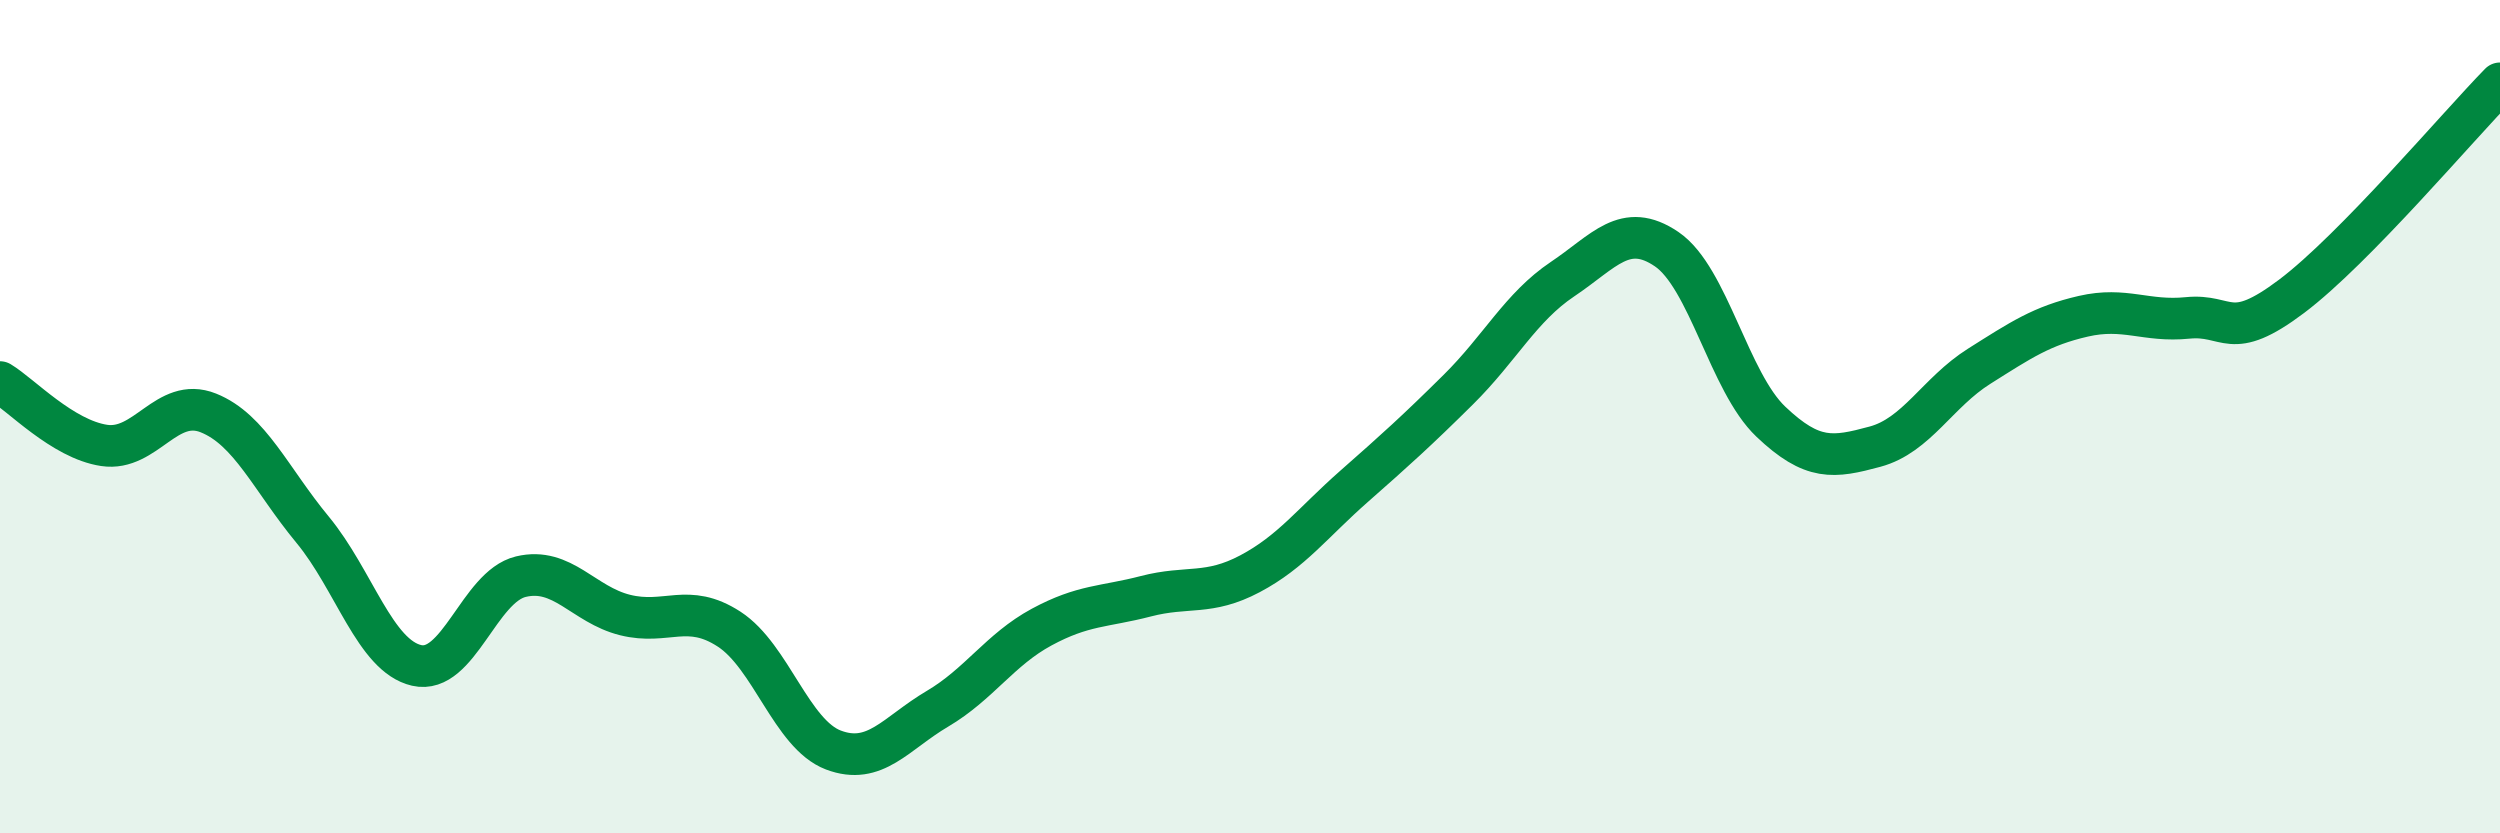
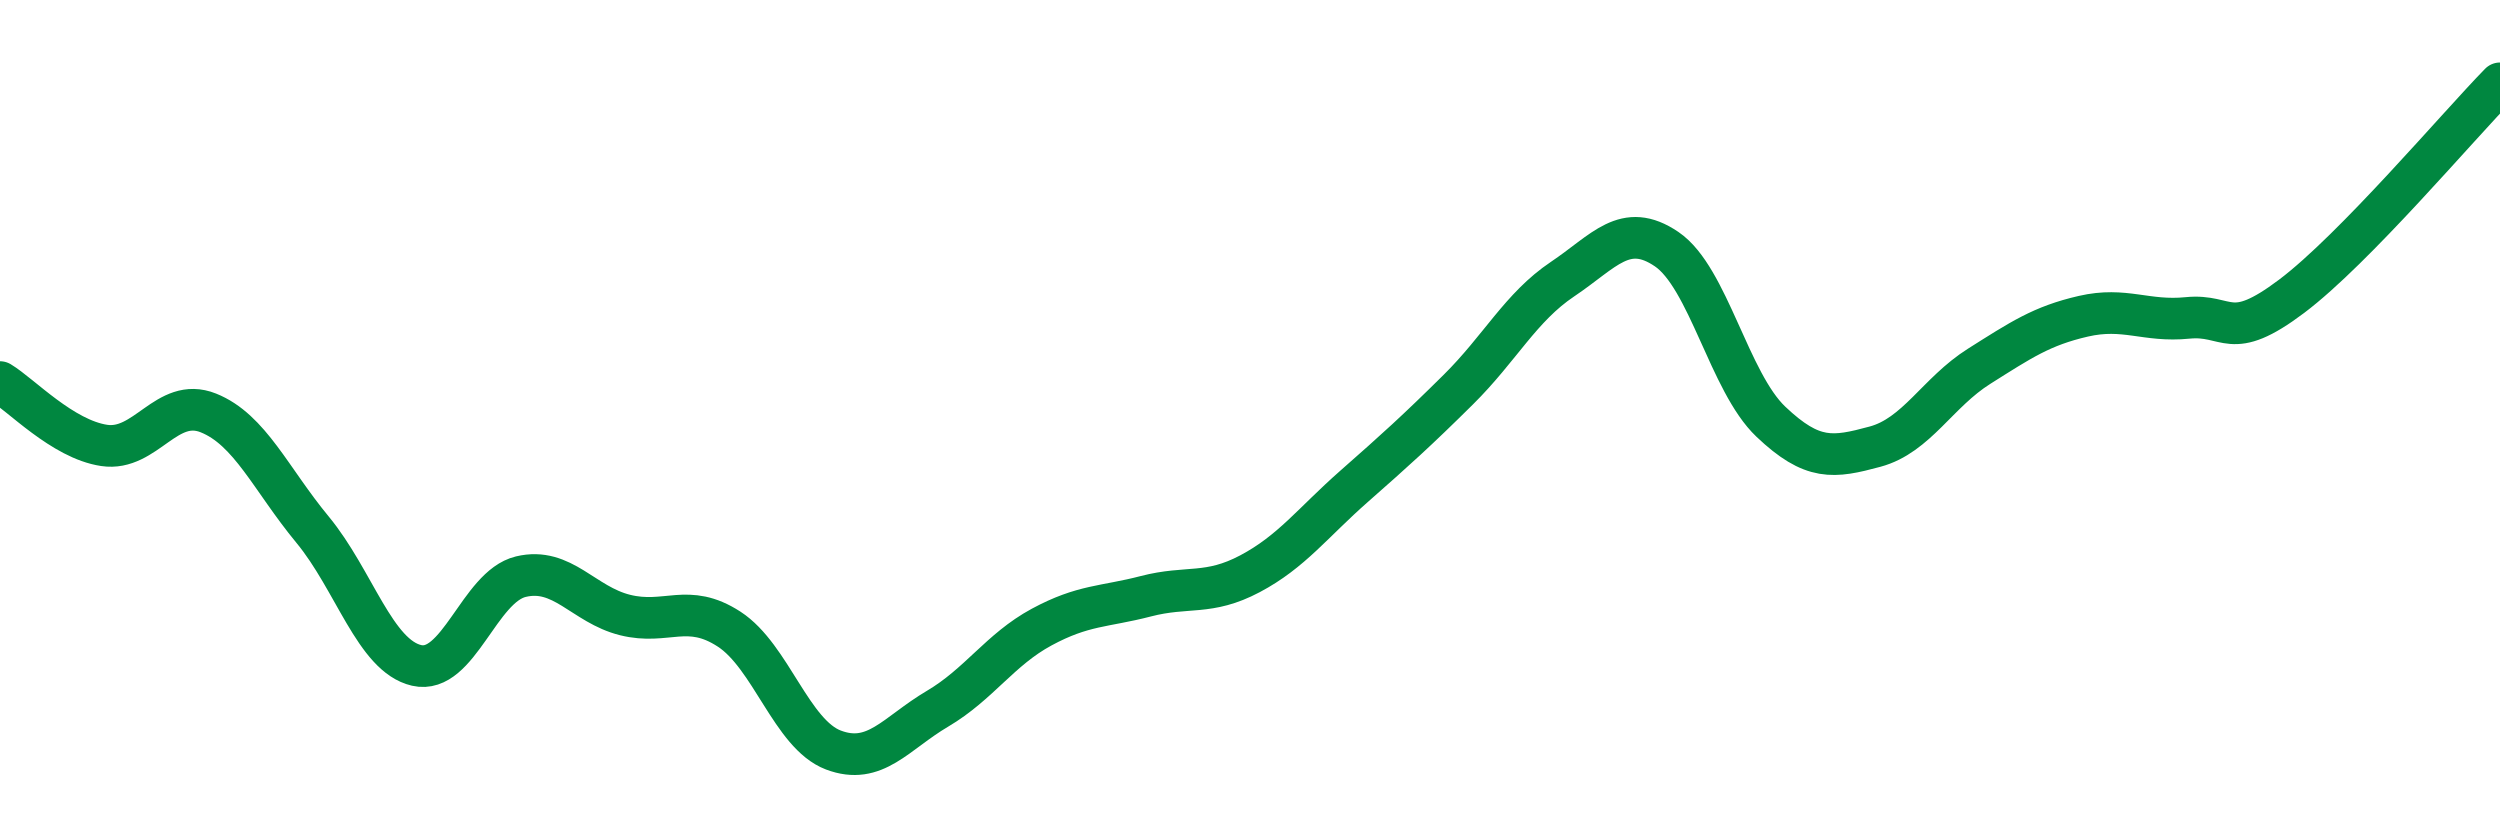
<svg xmlns="http://www.w3.org/2000/svg" width="60" height="20" viewBox="0 0 60 20">
-   <path d="M 0,9.17 C 0.5,9.47 1.5,10.54 2.5,10.69 C 3.5,10.84 4,9.51 5,9.91 C 6,10.31 6.5,11.5 7.5,12.71 C 8.5,13.92 9,15.74 10,15.97 C 11,16.2 11.5,14.08 12.5,13.84 C 13.5,13.6 14,14.51 15,14.76 C 16,15.01 16.5,14.45 17.5,15.1 C 18.5,15.75 19,17.62 20,18 C 21,18.38 21.5,17.6 22.5,17.01 C 23.5,16.42 24,15.59 25,15.05 C 26,14.51 26.5,14.57 27.5,14.31 C 28.5,14.05 29,14.3 30,13.77 C 31,13.24 31.5,12.55 32.5,11.67 C 33.5,10.79 34,10.34 35,9.35 C 36,8.36 36.5,7.37 37.5,6.7 C 38.5,6.03 39,5.3 40,5.98 C 41,6.66 41.5,9.17 42.5,10.12 C 43.5,11.07 44,10.99 45,10.72 C 46,10.45 46.5,9.42 47.5,8.79 C 48.5,8.16 49,7.82 50,7.59 C 51,7.36 51.5,7.73 52.5,7.63 C 53.5,7.53 53.5,8.24 55,7.11 C 56.5,5.98 59,3.02 60,2L60 20L0 20Z" fill="#008740" opacity="0.1" stroke-linecap="round" stroke-linejoin="round" />
  <path d="M 0,9.17 C 0.5,9.47 1.5,10.54 2.5,10.69 C 3.5,10.84 4,9.51 5,9.91 C 6,10.31 6.5,11.5 7.5,12.71 C 8.5,13.92 9,15.74 10,15.97 C 11,16.2 11.5,14.08 12.5,13.84 C 13.5,13.6 14,14.51 15,14.76 C 16,15.01 16.5,14.45 17.5,15.1 C 18.5,15.75 19,17.62 20,18 C 21,18.38 21.5,17.6 22.5,17.01 C 23.5,16.42 24,15.59 25,15.05 C 26,14.51 26.5,14.57 27.5,14.31 C 28.5,14.05 29,14.3 30,13.77 C 31,13.24 31.5,12.55 32.5,11.67 C 33.5,10.79 34,10.34 35,9.35 C 36,8.36 36.5,7.37 37.5,6.7 C 38.5,6.03 39,5.3 40,5.98 C 41,6.66 41.5,9.17 42.5,10.12 C 43.5,11.07 44,10.99 45,10.72 C 46,10.45 46.5,9.42 47.5,8.79 C 48.5,8.16 49,7.82 50,7.59 C 51,7.36 51.5,7.73 52.5,7.63 C 53.5,7.53 53.5,8.24 55,7.11 C 56.5,5.98 59,3.02 60,2" stroke="#008740" stroke-width="1" fill="none" stroke-linecap="round" stroke-linejoin="round" />
</svg>